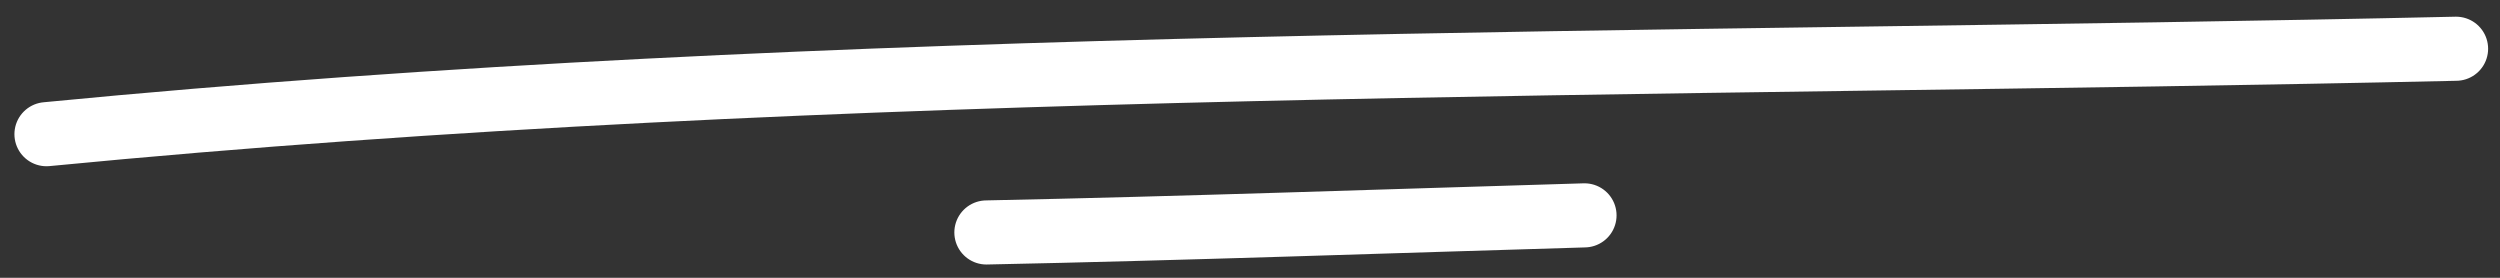
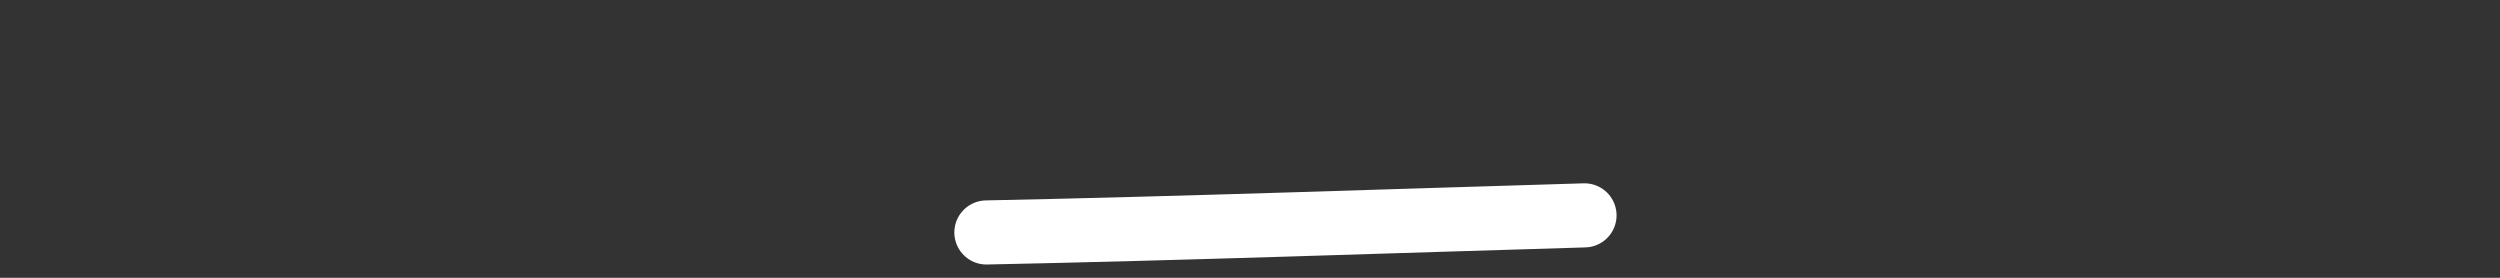
<svg xmlns="http://www.w3.org/2000/svg" width="117" height="13" viewBox="0 0 117 13" fill="none">
  <rect x="0" y="0" width="117" height="13" fill="#333333" stroke="none" />
-   <path d="M2.175 6.28C39.55 2.657 77.423 3.121 114.944 2.281" stroke="white" stroke-width="3" stroke-linecap="round" />
  <path d="M46.163 10.879C55.495 10.688 64.825 10.354 74.155 10.079" stroke="white" stroke-width="3" stroke-linecap="round" />
</svg>